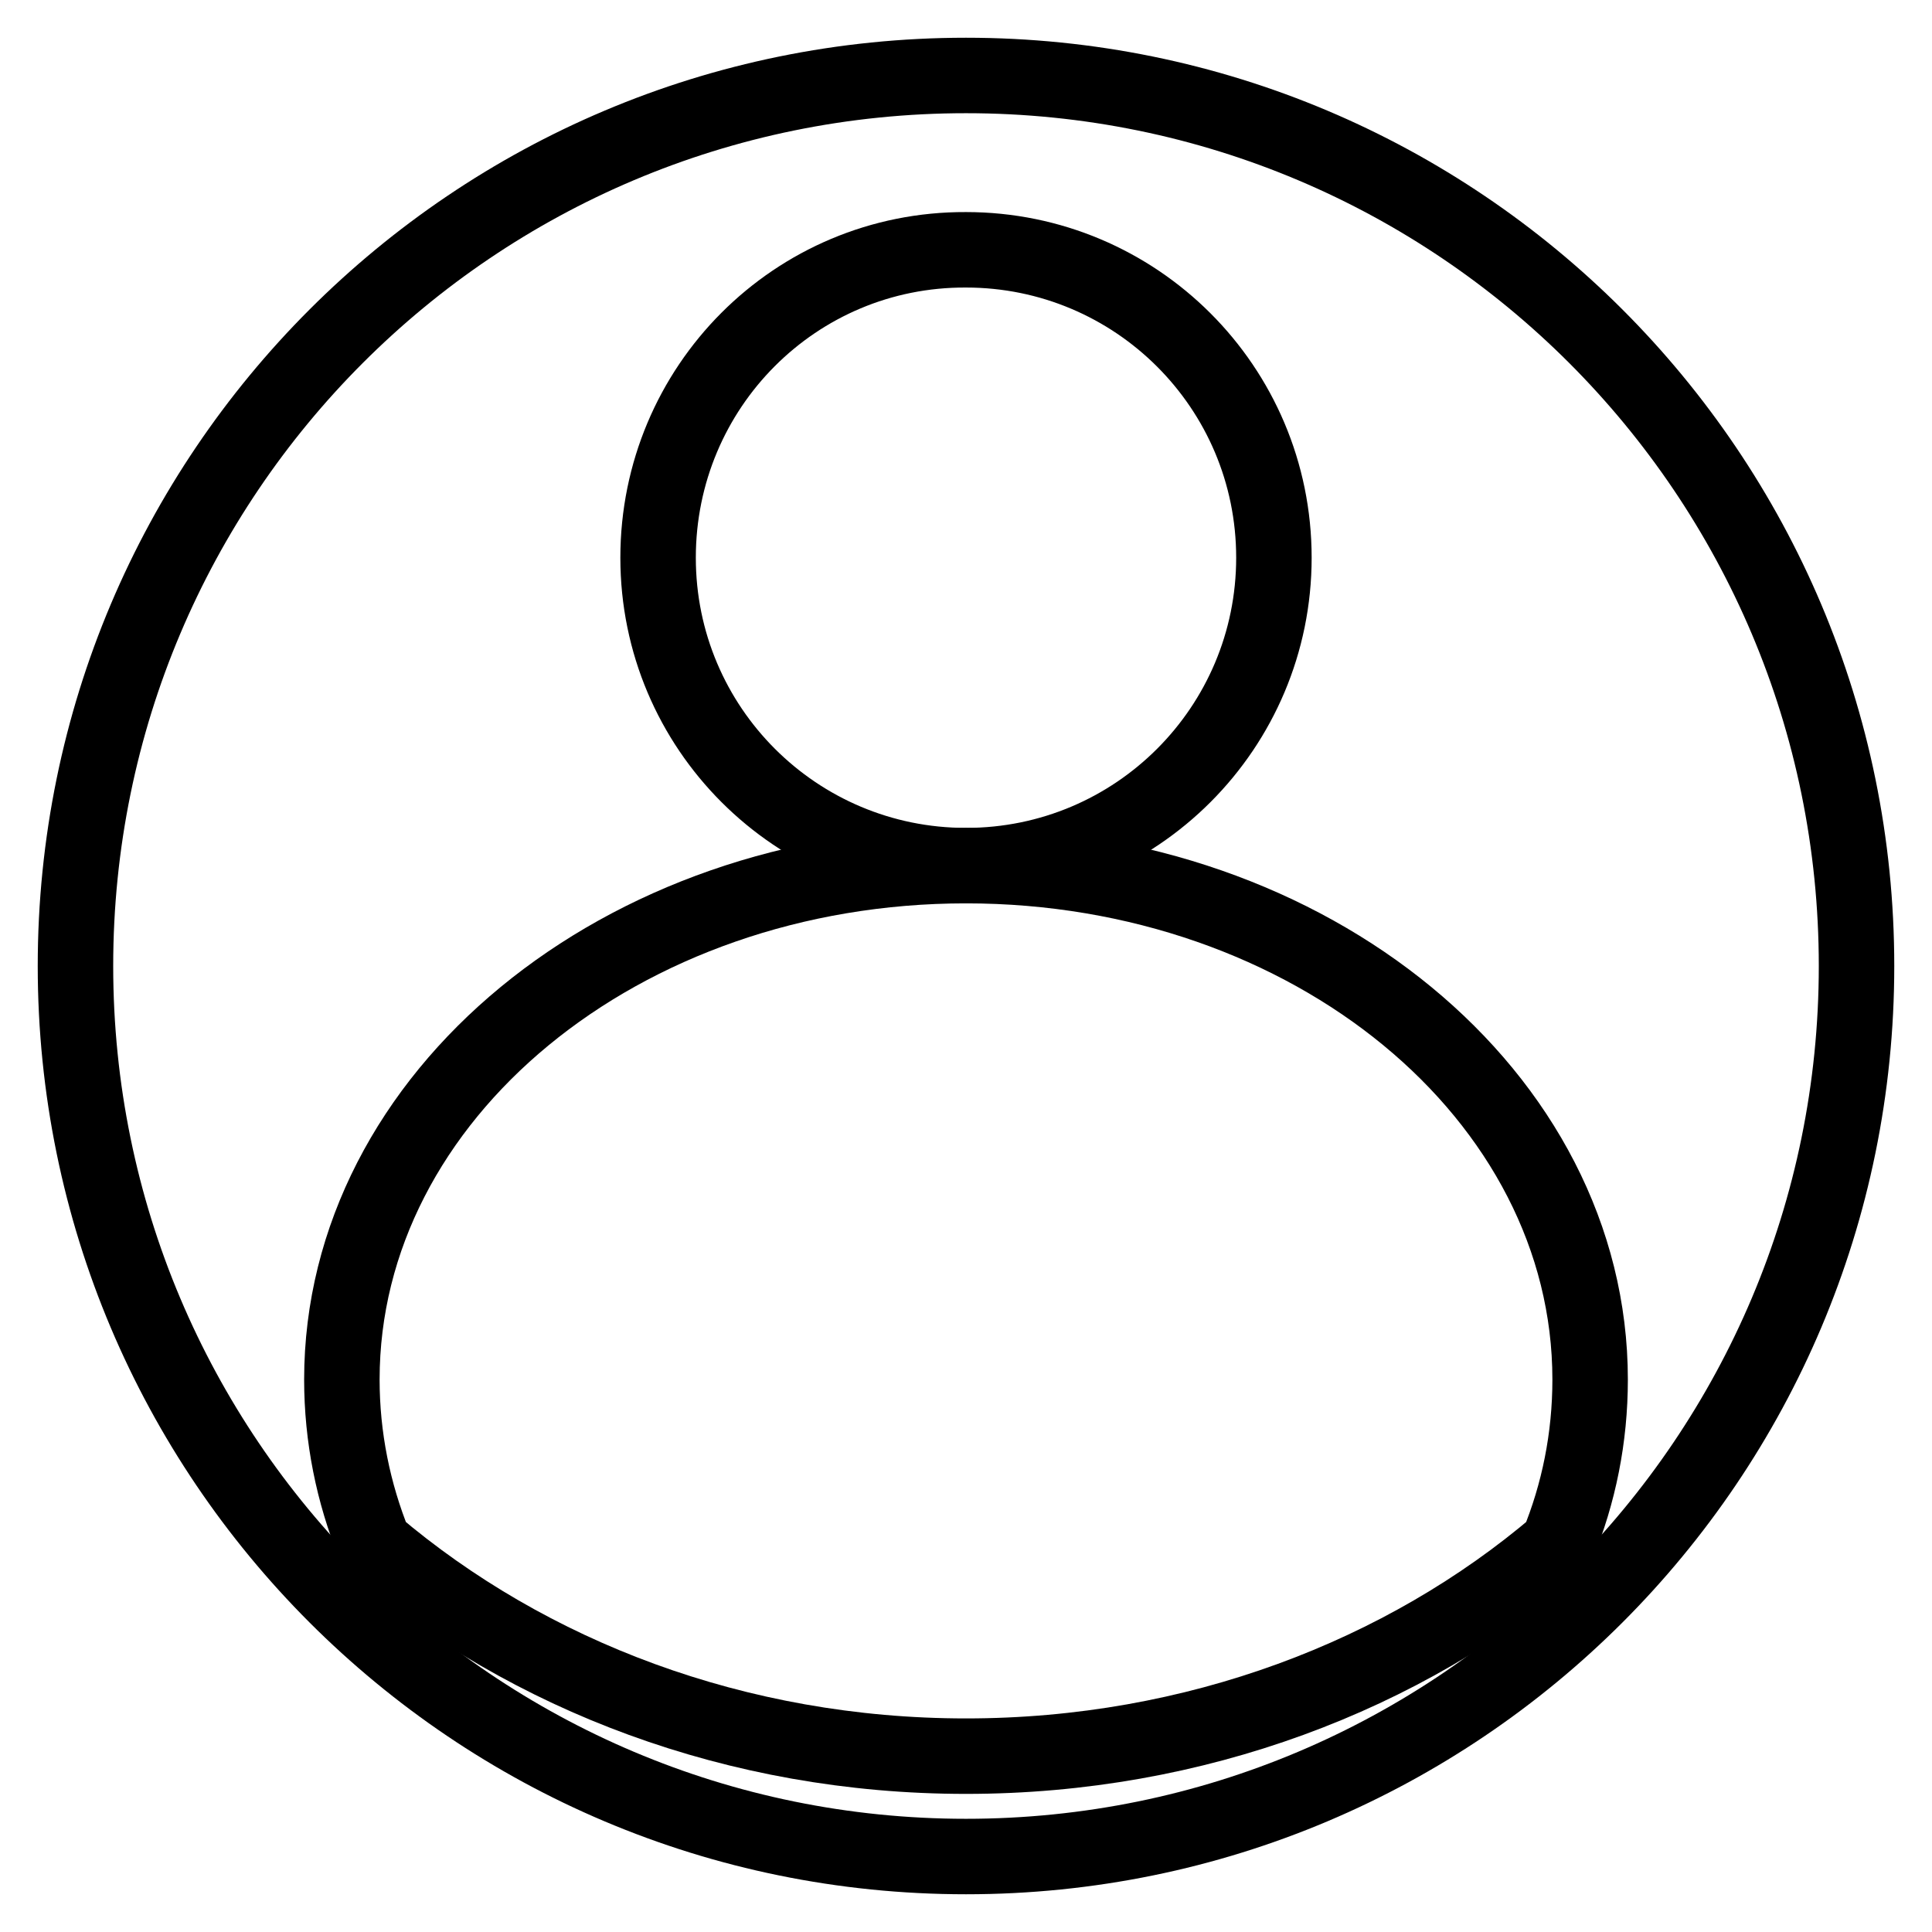
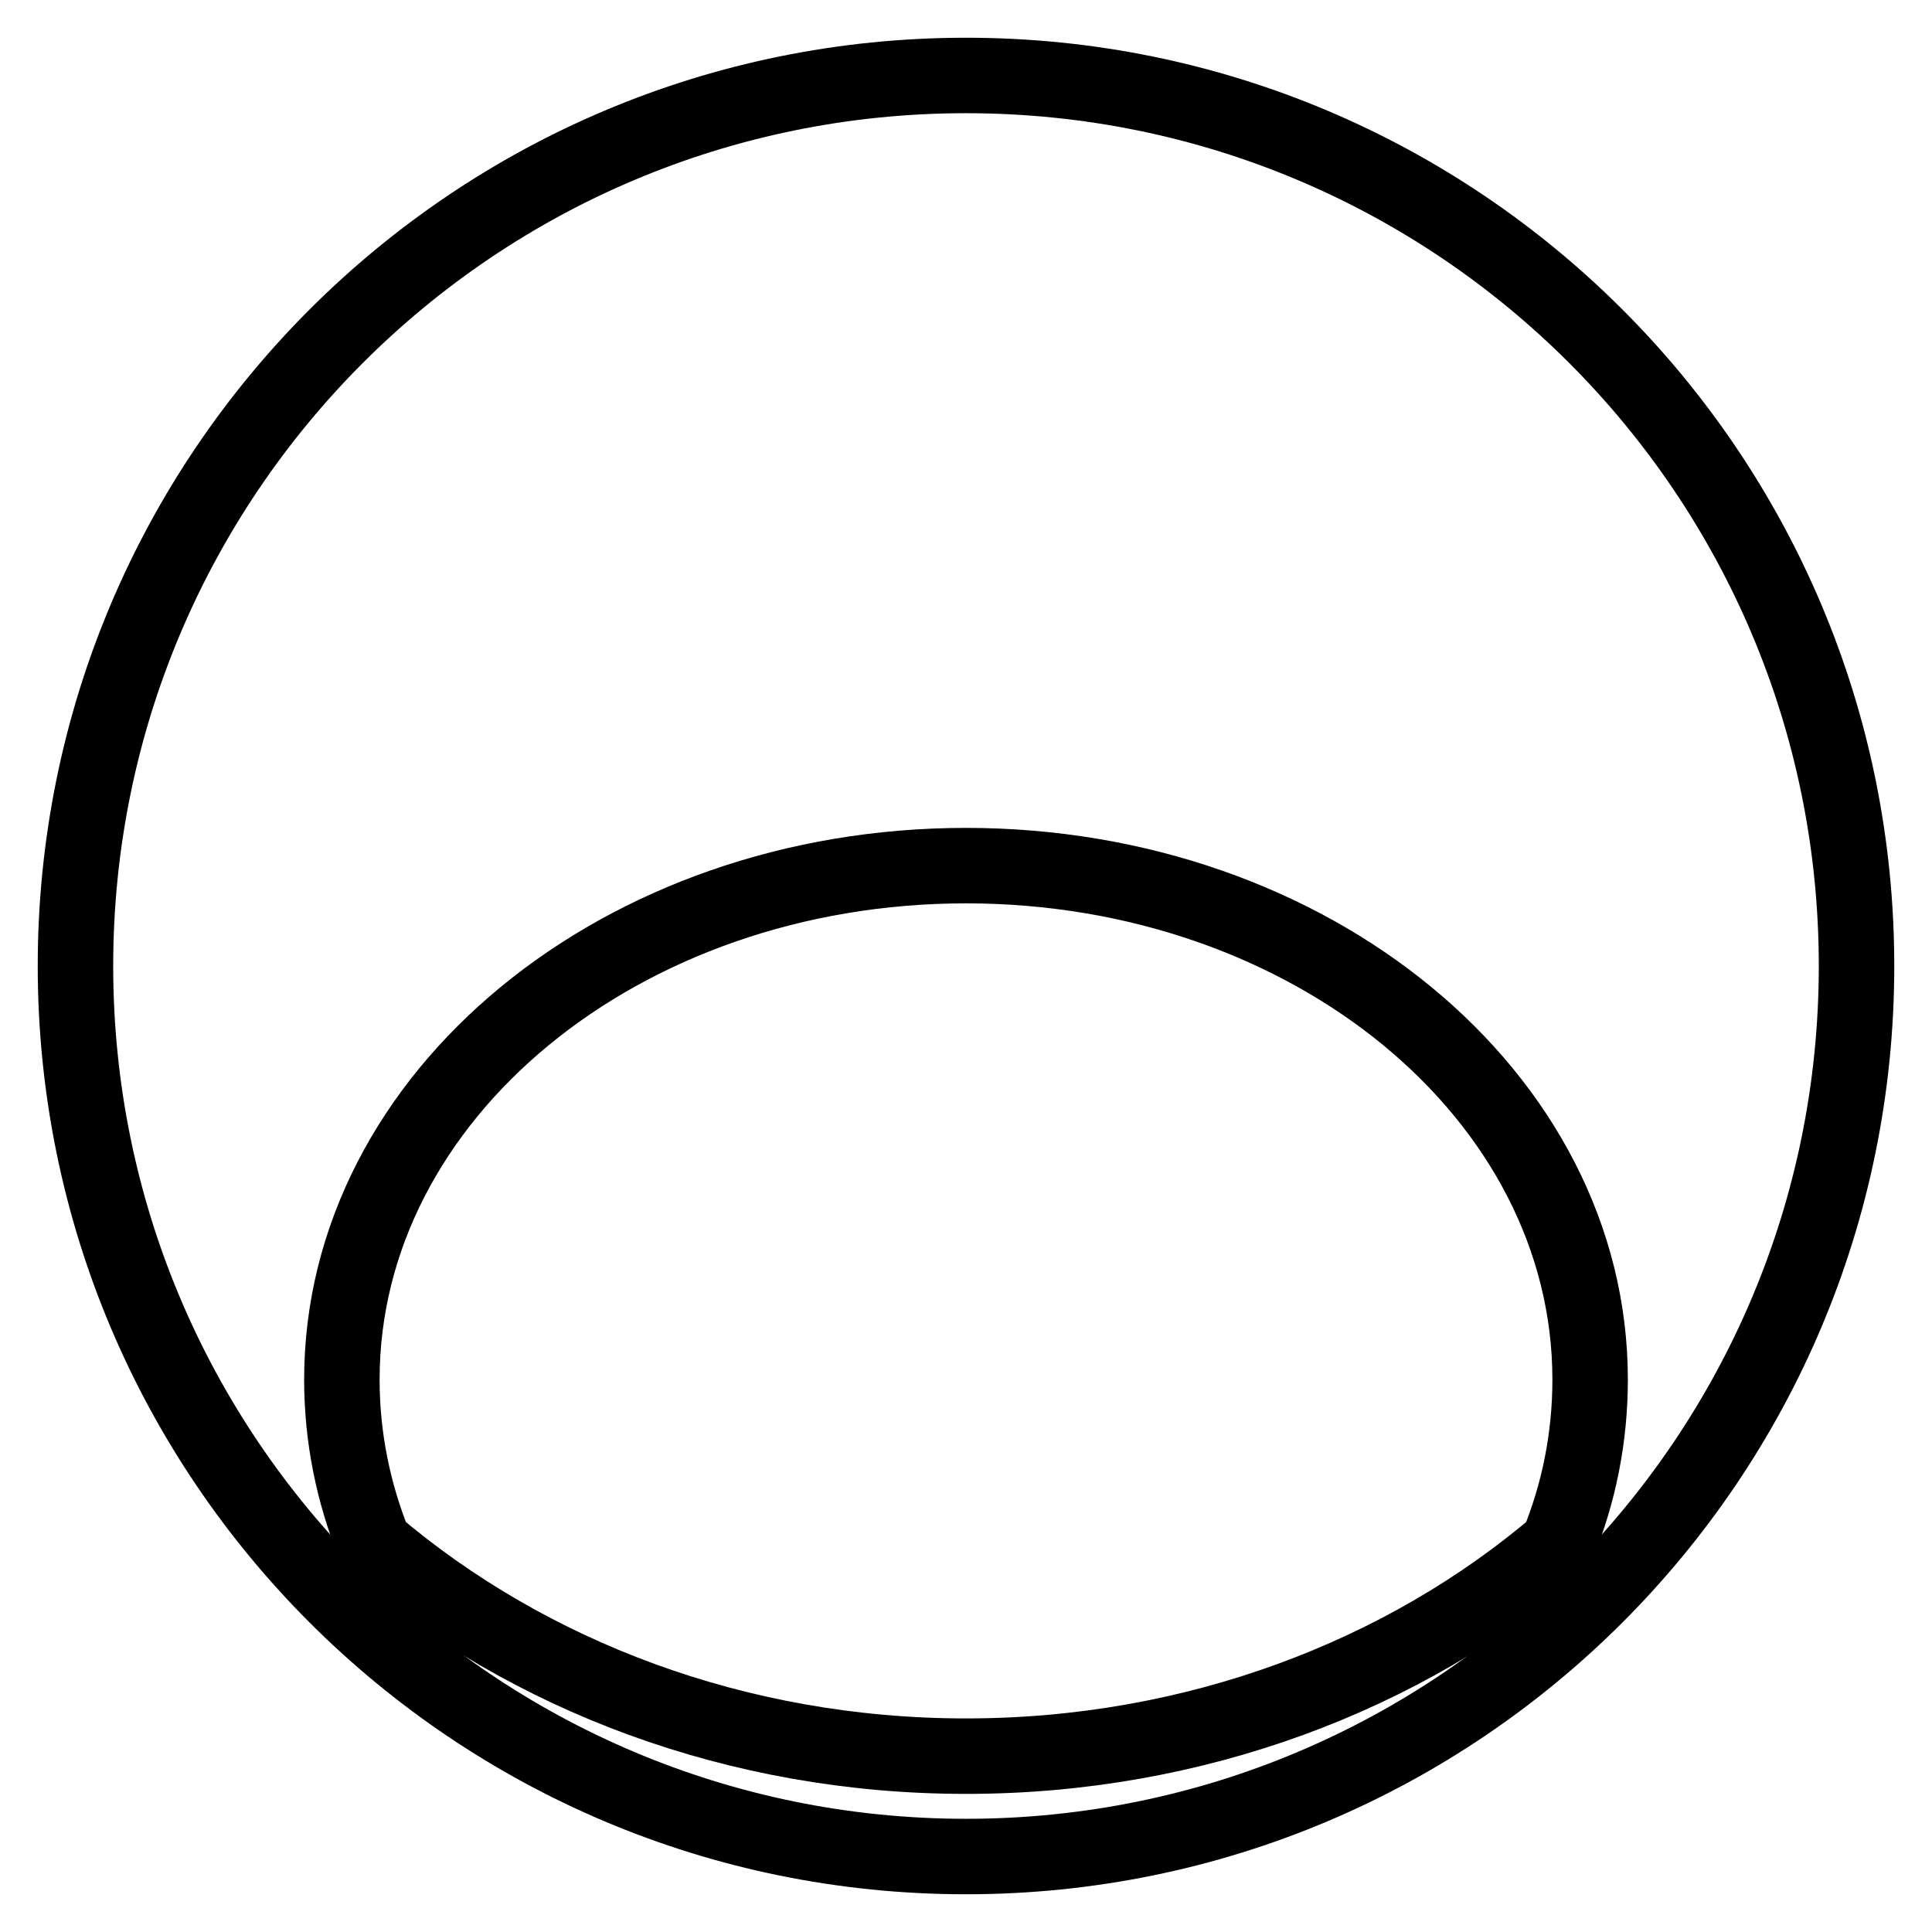
<svg xmlns="http://www.w3.org/2000/svg" version="1.1" x="0px" y="0px" viewBox="0 0 256 256" enable-background="new 0 0 256 256" xml:space="preserve">
  <g>
    <path stroke-width="10" fill-opacity="0" stroke="#000000" d="M10,128c0,65.2,52.8,118,118,118s118-52.8,118-118S193.2,10,128,10S10,62.8,10,128z" />
    <path stroke-width="10" fill-opacity="0" stroke="#000000" d="M128,114.7c-45.7,0-82.7,30.5-82.7,68.1c0,7.6,1.5,15,4.3,21.9c20.4,17.3,48,28,78.4,28 c30.4,0,58.1-10.7,78.4-28c2.8-6.8,4.3-14.2,4.3-21.9C210.7,145.2,173.7,114.7,128,114.7z" />
-     <path stroke-width="10" fill-opacity="0" stroke="#000000" d="M87.2,73.9c0,22.6,18.3,40.8,40.8,40.8c22.6,0,40.8-18.3,40.8-40.8c0-22.6-18.3-40.8-40.8-40.8 C105.4,33,87.2,51.3,87.2,73.9z" />
  </g>
</svg>